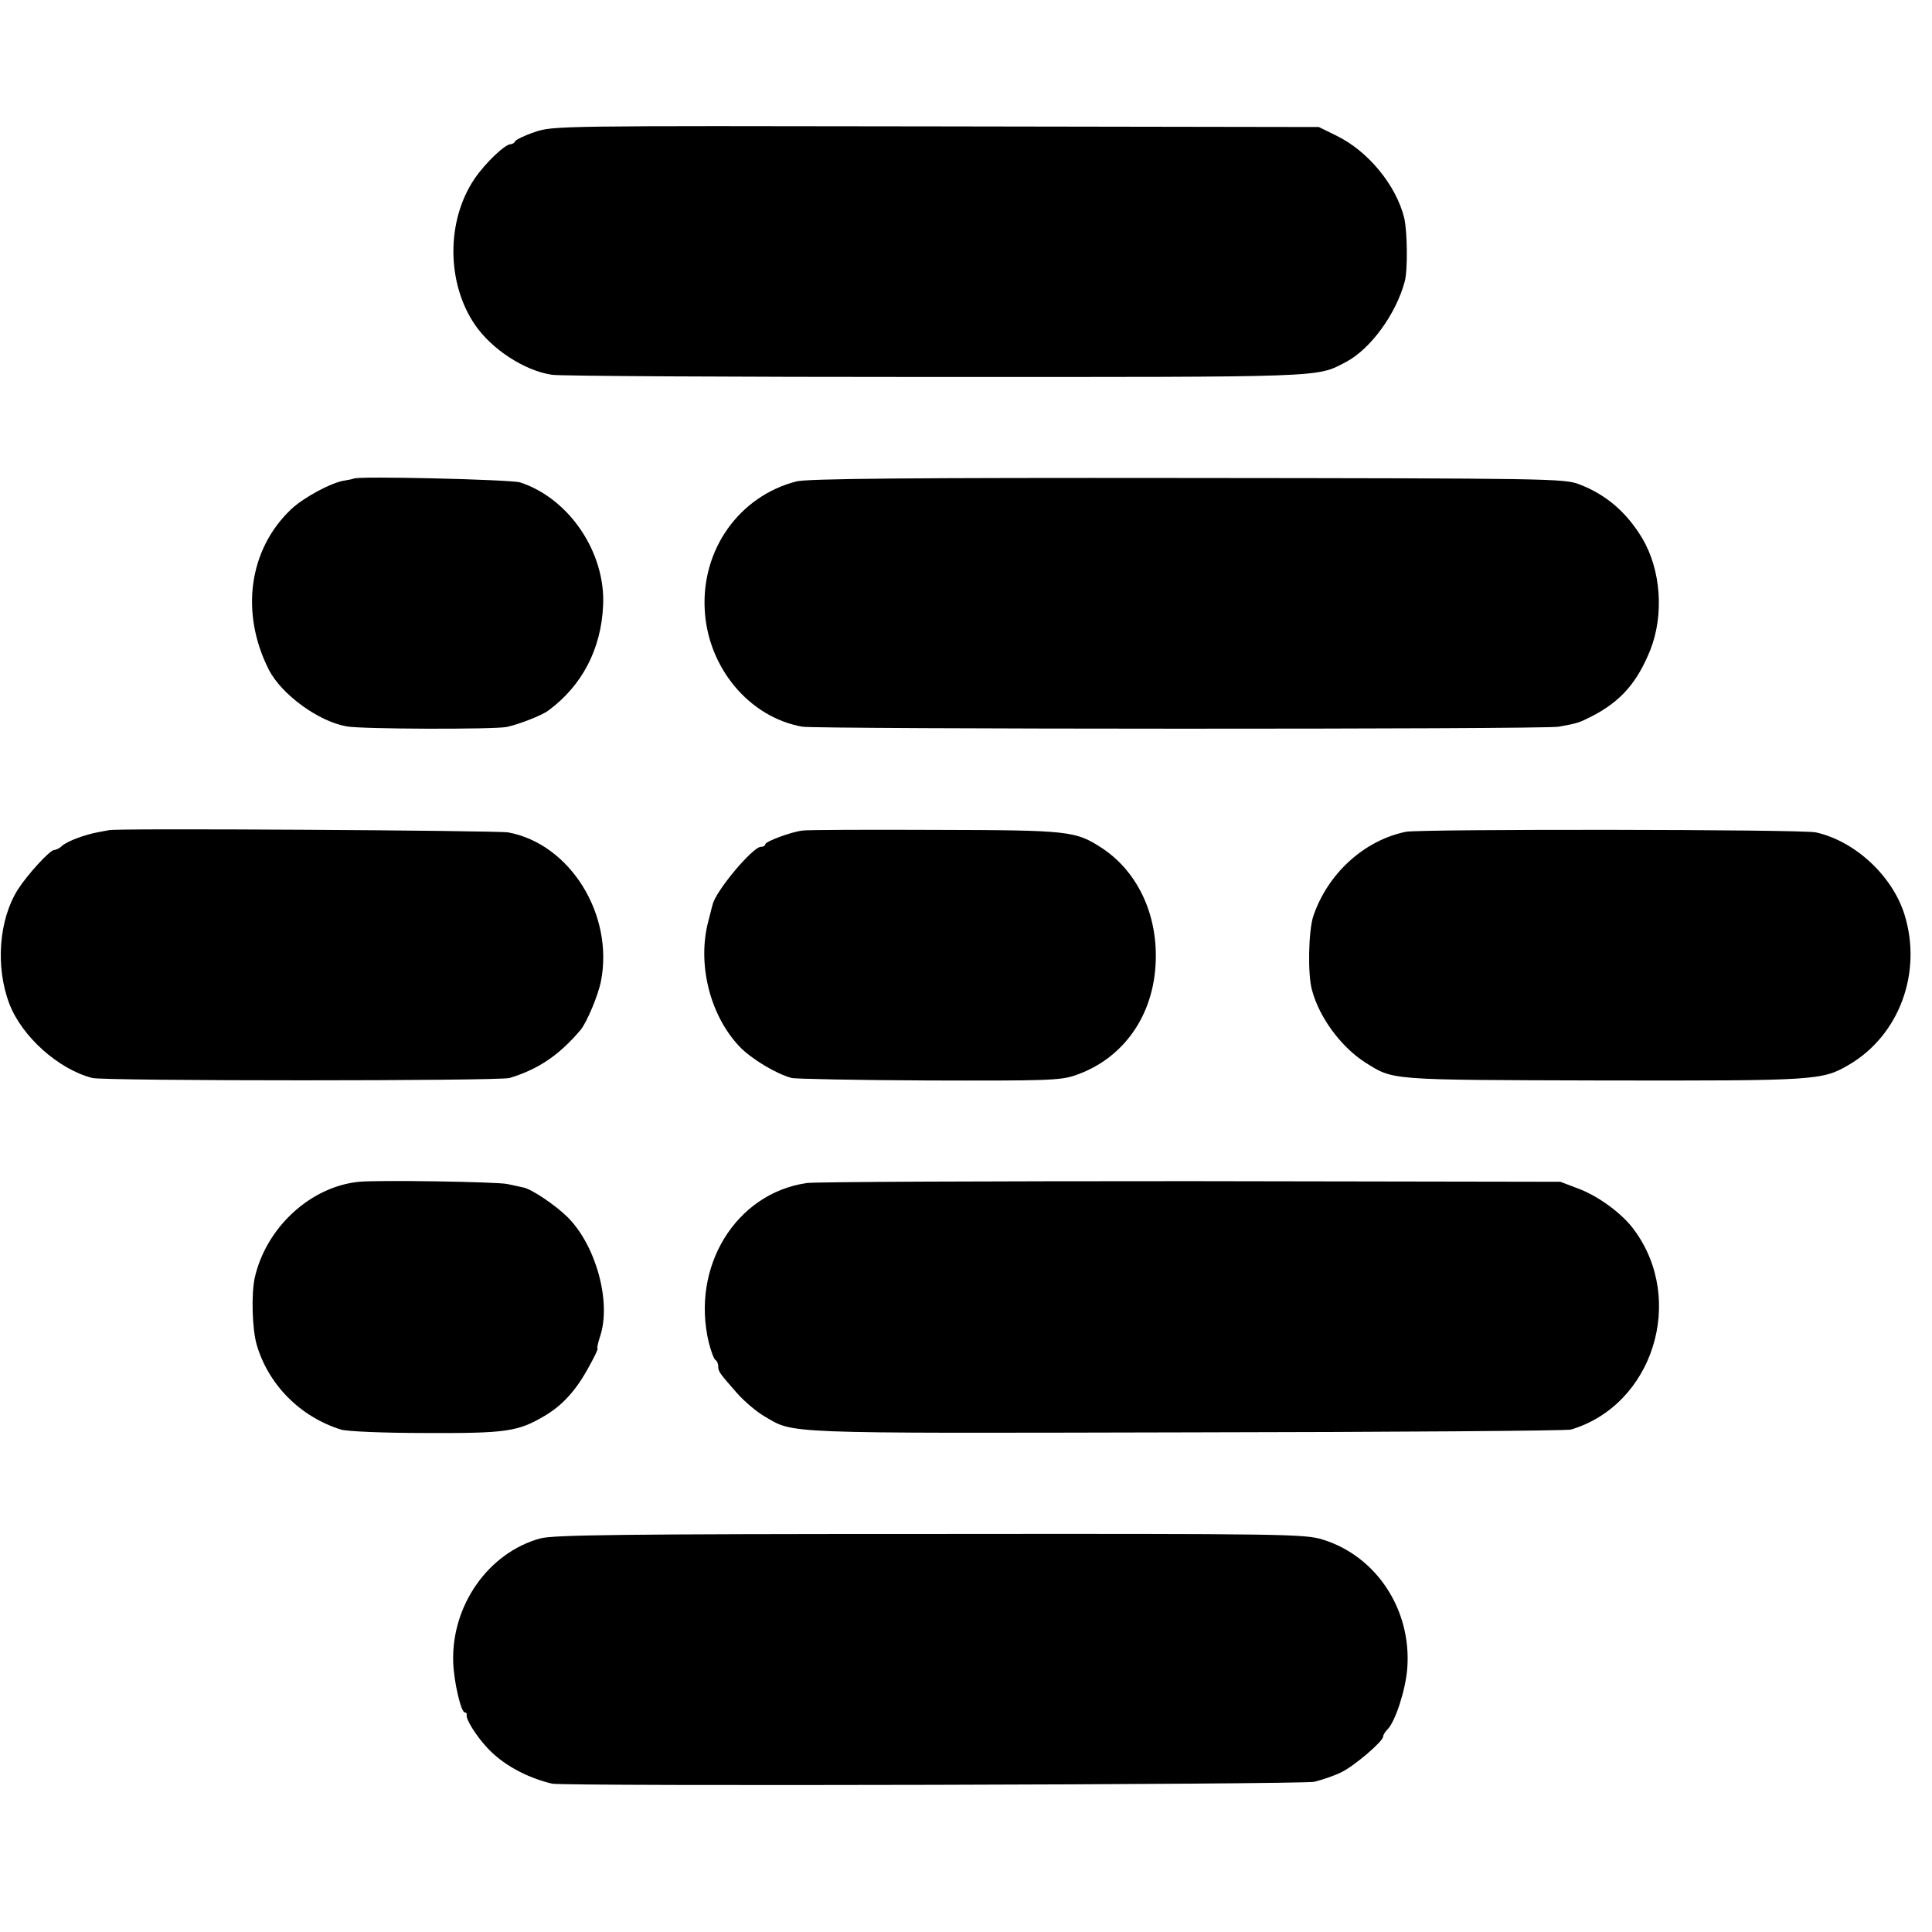
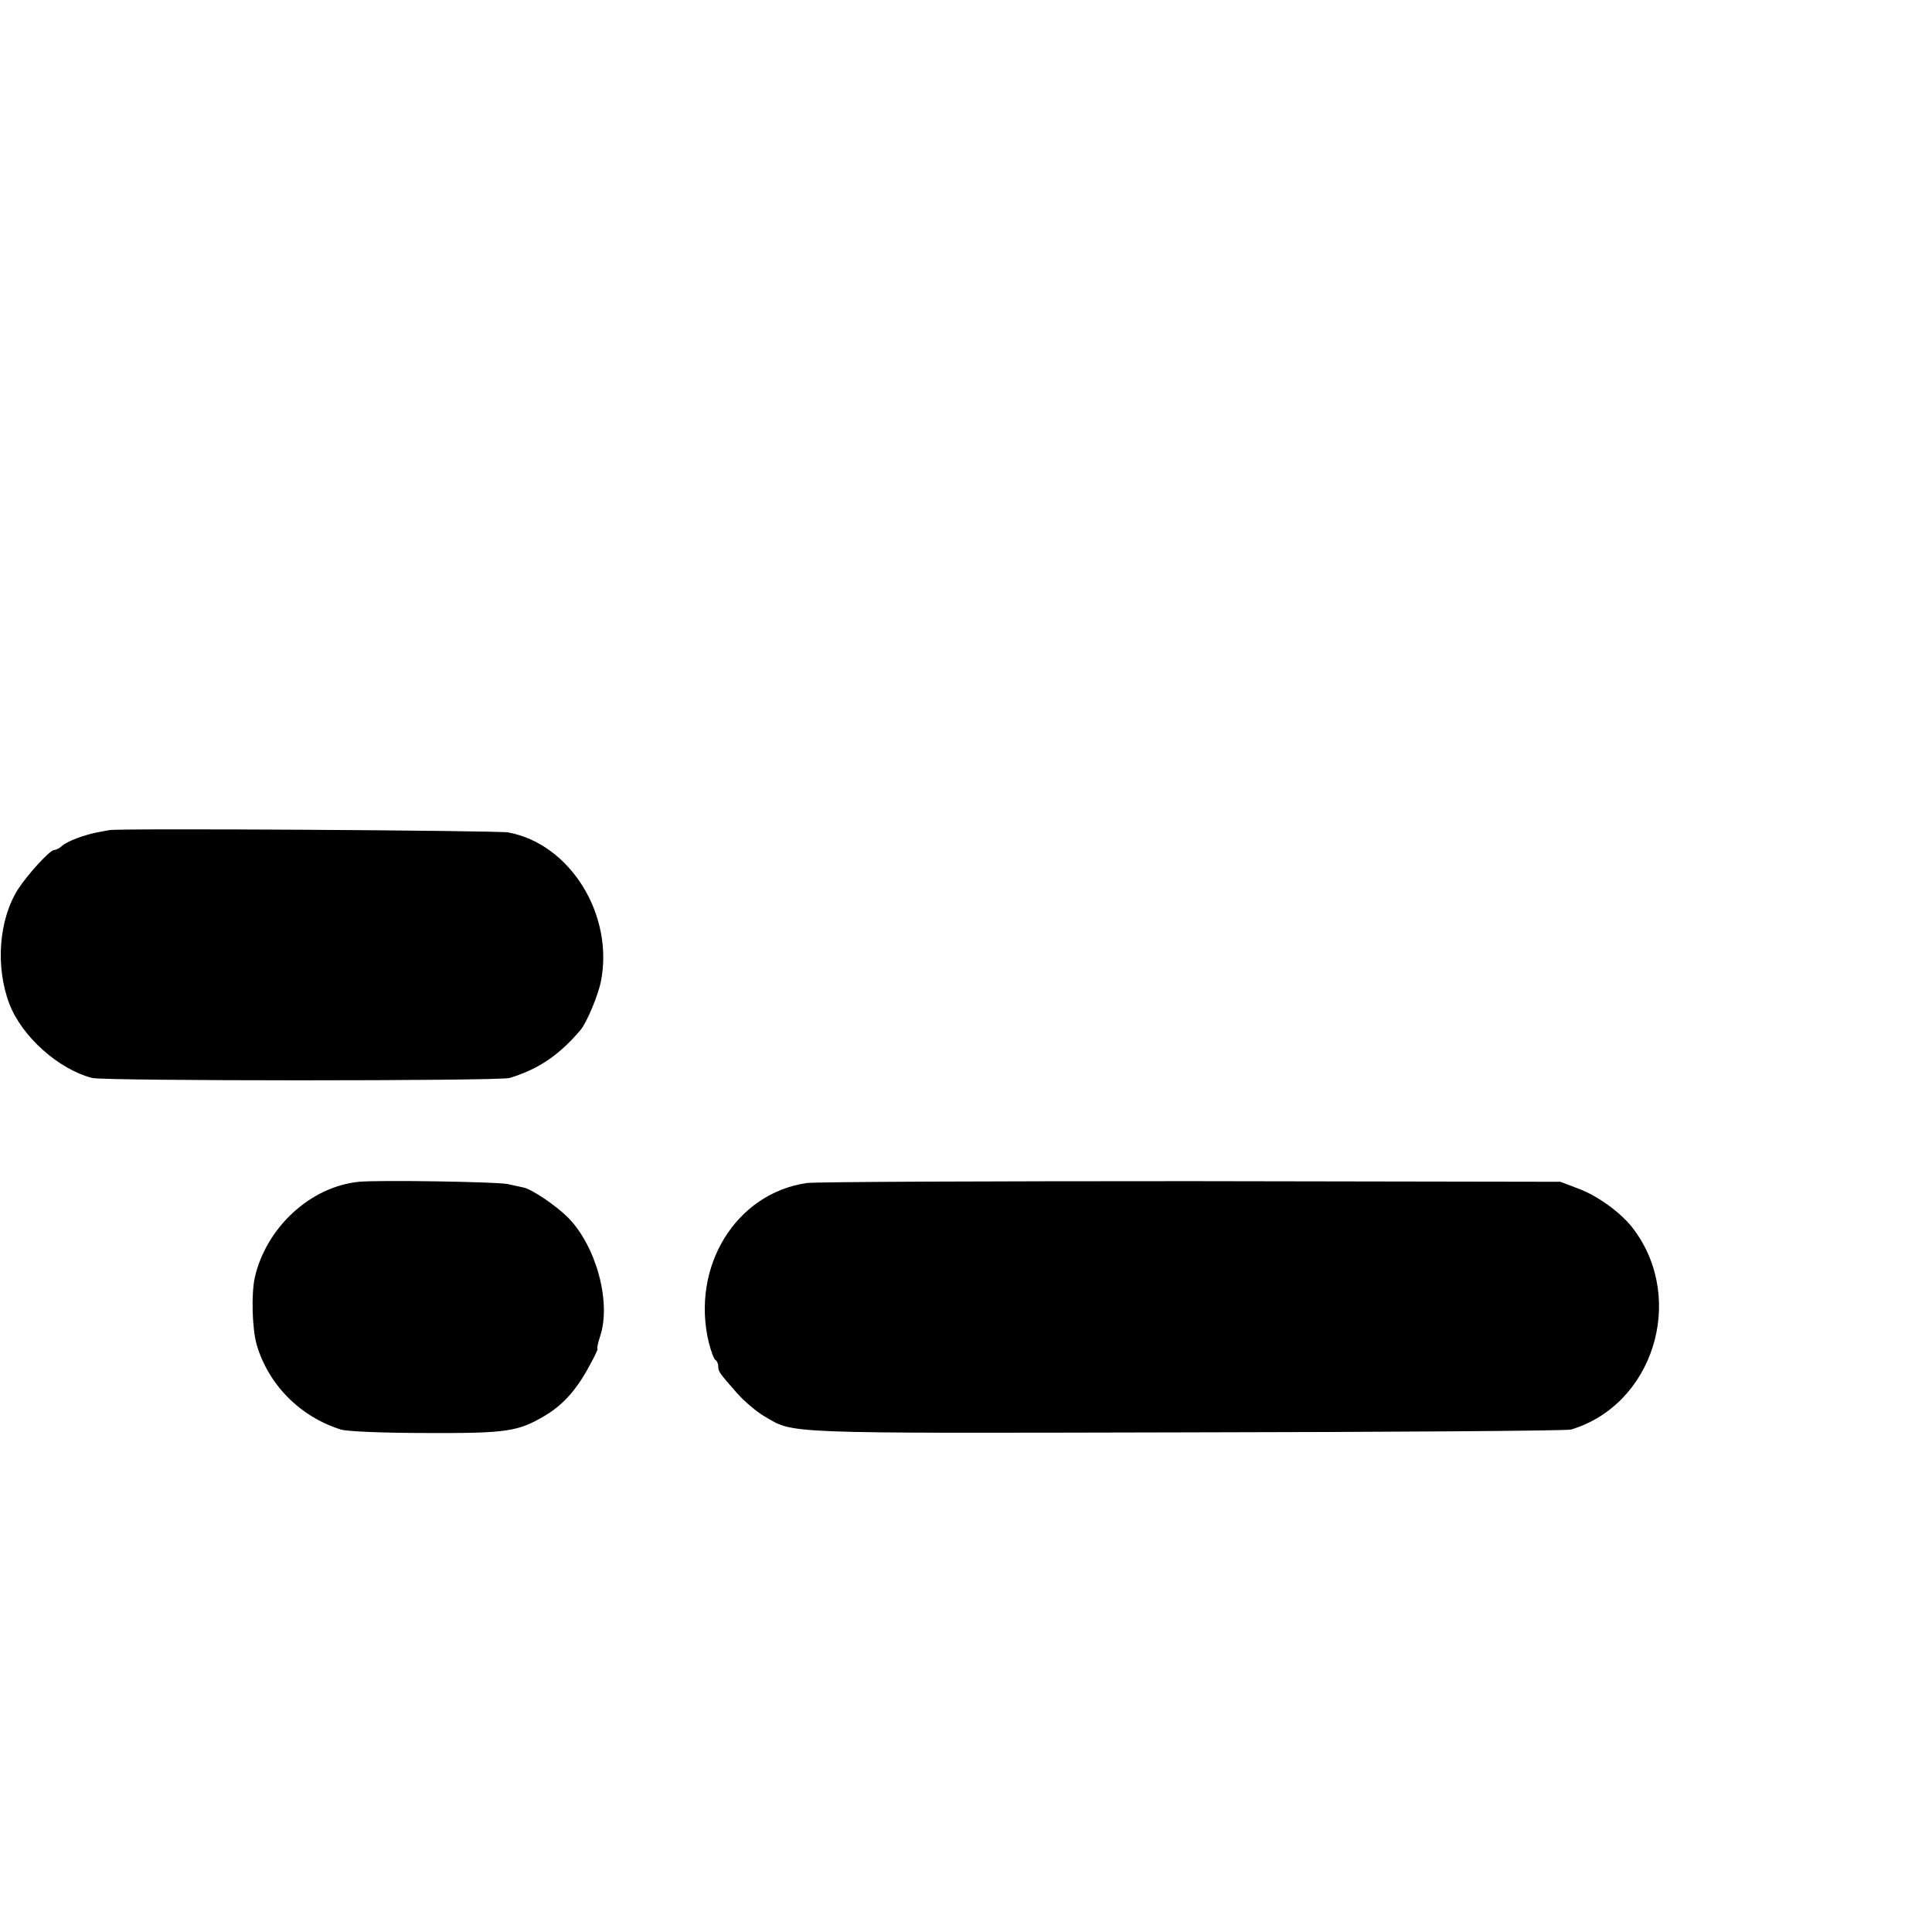
<svg xmlns="http://www.w3.org/2000/svg" version="1.0" width="616pt" height="616pt" viewBox="0 0 616 616" preserveAspectRatio="xMidYMid meet">
  <g transform="translate(0,616) scale(0.1,-0.1)" fill="#000000" stroke="none">
-     <path d="M1705 5739 c-33 -11 -61 -25 -63 -30 -2 -5 -9 -9 -15 -9 -18 -1 -80 -60 -114 -110 -90 -133 -90 -331 1 -465 53 -78 158 -147 246 -160 25 -4 574 -7 1220 -7 1255 0 1216 -2 1310 47 79 41 161 153 189 258 10 38 8 162 -2 203 -26 104 -115 212 -215 261 l-57 28 -1220 2 c-1208 2 -1221 2 -1280 -18z" />
-     <path d="M1128 4634 c-2 -1 -15 -4 -28 -6 -41 -5 -132 -54 -172 -92 -135 -128 -163 -331 -70 -513 41 -78 157 -163 247 -179 47 -9 466 -10 510 -2 35 7 114 37 134 53 107 79 168 196 174 335 8 168 -108 341 -265 392 -29 9 -522 21 -530 12z" />
-     <path d="M2539 4625 c-182 -47 -303 -217 -292 -410 10 -184 142 -342 311 -372 47 -8 2365 -9 2412 0 60 11 64 12 107 34 92 48 143 107 185 211 44 112 34 255 -26 356 -50 83 -115 139 -201 172 -48 18 -93 19 -1251 20 -873 1 -1213 -2 -1245 -11z" />
    <path d="M347 3513 c-1 0 -15 -3 -32 -6 -44 -8 -98 -28 -116 -43 -8 -8 -20 -14 -26 -14 -14 0 -85 -78 -116 -126 -61 -97 -72 -247 -27 -365 40 -104 156 -208 264 -236 37 -10 1300 -10 1331 0 92 28 158 73 226 153 20 24 56 110 65 155 42 213 -99 439 -296 475 -35 6 -1267 14 -1273 7z" />
-     <path d="M2560 3512 c-37 -4 -120 -35 -120 -44 0 -4 -6 -8 -14 -8 -26 0 -146 -143 -154 -185 -2 -5 -7 -28 -13 -50 -37 -137 4 -302 99 -402 37 -39 117 -87 166 -100 11 -3 208 -7 436 -8 370 -1 421 0 467 16 154 52 253 191 258 366 5 150 -59 284 -170 358 -86 56 -102 58 -535 59 -217 1 -406 0 -420 -2z" />
-     <path d="M4483 3508 c-133 -27 -250 -133 -296 -270 -15 -47 -18 -184 -4 -234 23 -88 93 -182 169 -231 93 -58 68 -56 758 -58 681 -1 700 0 785 50 161 94 235 295 177 480 -39 123 -157 233 -282 261 -45 10 -1257 11 -1307 2z" />
+     <path d="M2560 3512 z" />
    <path d="M1145 2392 c-155 -15 -297 -146 -333 -307 -11 -53 -8 -160 6 -211 37 -128 138 -231 269 -272 18 -6 138 -11 270 -11 257 -1 294 4 380 55 56 33 100 81 140 155 18 32 31 59 28 59 -2 0 1 17 8 38 37 109 -12 289 -102 380 -39 39 -116 91 -143 96 -7 2 -30 6 -51 11 -37 7 -410 13 -472 7z" />
    <path d="M2572 2388 c-226 -33 -370 -267 -312 -509 7 -27 16 -52 21 -55 5 -3 9 -12 9 -20 0 -17 3 -21 60 -86 23 -26 62 -59 86 -73 98 -57 35 -55 1344 -52 663 1 1216 5 1229 9 261 78 367 413 201 637 -37 51 -113 107 -177 131 l-58 22 -1176 2 c-647 0 -1199 -2 -1227 -6z" />
-     <path d="M1723 1255 c-165 -45 -284 -213 -278 -395 2 -62 25 -160 37 -160 4 0 7 -3 6 -7 -4 -13 29 -66 64 -104 49 -54 125 -96 208 -116 38 -9 2391 -3 2431 6 24 6 63 19 85 30 42 20 134 99 134 114 0 5 6 15 14 23 25 25 58 127 63 195 14 186 -98 357 -269 410 -57 18 -115 19 -1251 18 -992 0 -1201 -3 -1244 -14z" />
  </g>
</svg>